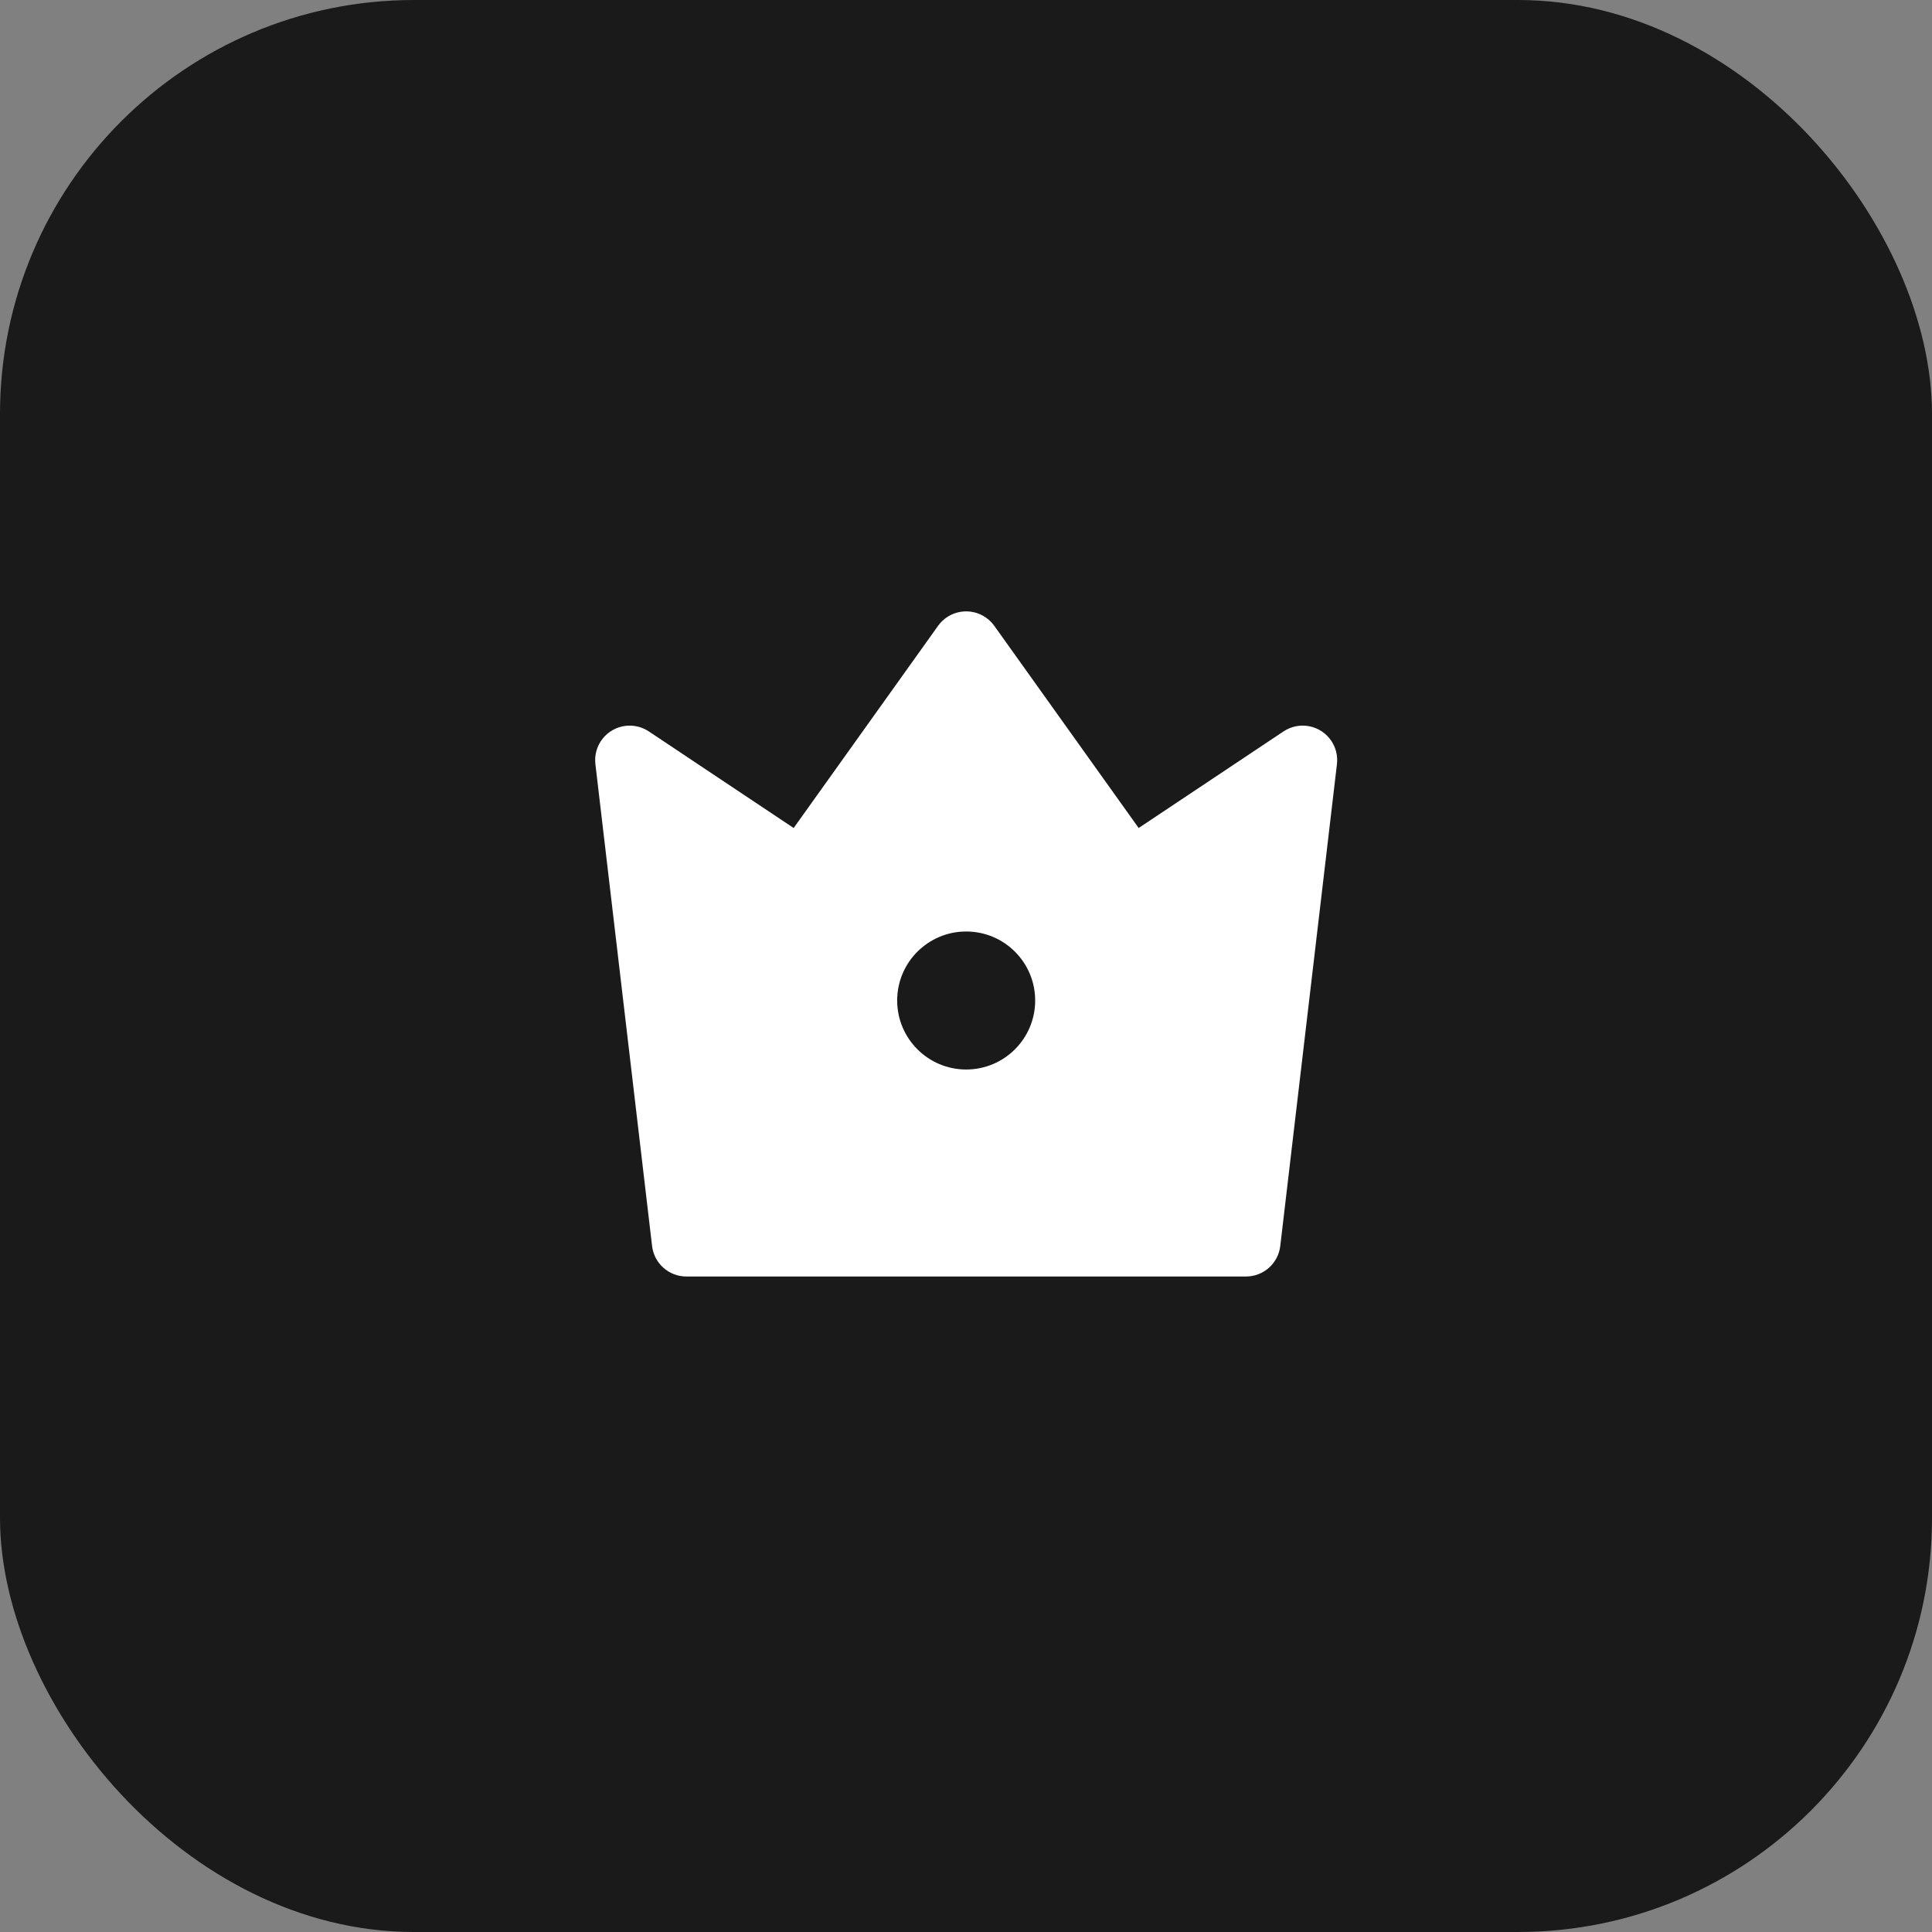
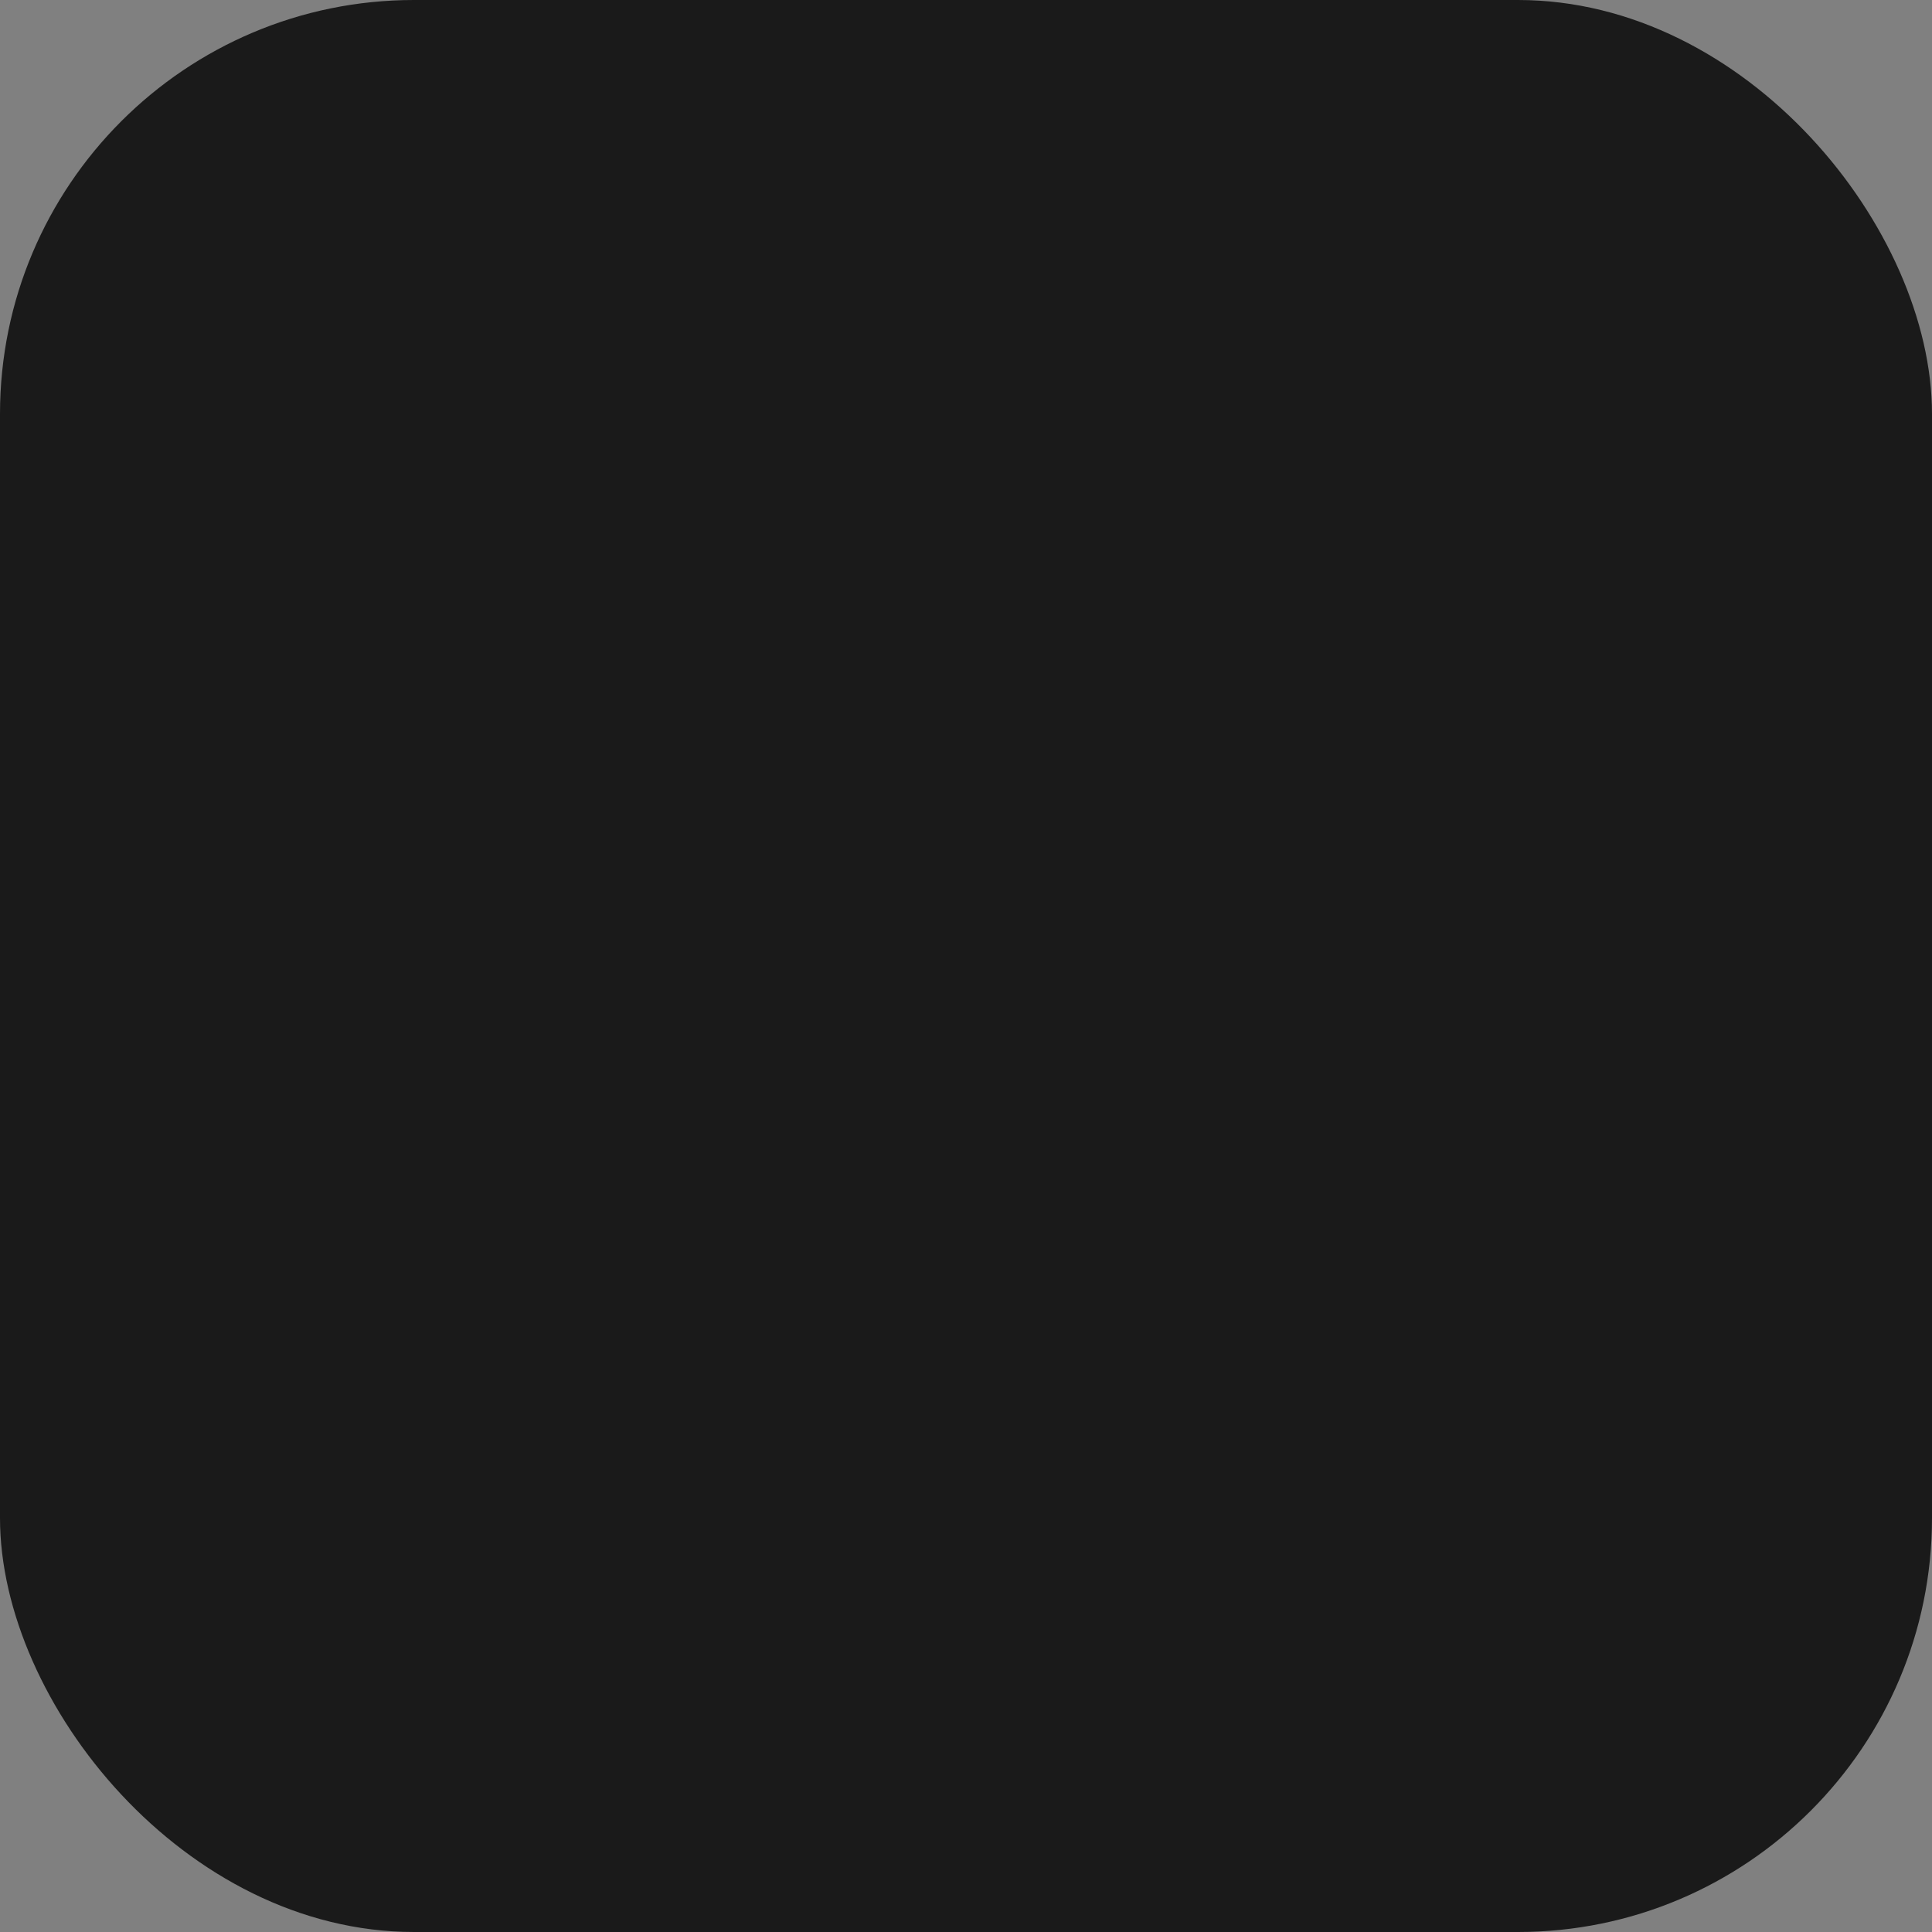
<svg xmlns="http://www.w3.org/2000/svg" width="56" height="56" viewBox="0 0 56 56" fill="none">
  <rect x="0" y="0" width="56" height="56" fill="#808080" stroke="none" />
  <rect width="56" height="56" rx="12" fill="#1A1A1A" />
-   <path d="M18.806 21.2L23.005 24L27.191 18.139C27.512 17.69 28.137 17.586 28.586 17.907C28.676 17.971 28.755 18.049 28.819 18.139L33.005 24L37.204 21.2C37.664 20.894 38.285 21.018 38.591 21.478C38.723 21.675 38.78 21.913 38.752 22.149L37.109 36.117C37.05 36.62 36.623 37 36.116 37H19.894C19.387 37 18.96 36.62 18.901 36.117L17.258 22.149C17.193 21.601 17.586 21.104 18.134 21.039C18.37 21.012 18.608 21.069 18.806 21.2ZM28.005 31C29.11 31 30.005 30.104 30.005 29C30.005 27.895 29.11 27 28.005 27C26.901 27 26.005 27.895 26.005 29C26.005 30.104 26.901 31 28.005 31Z" fill="white" />
</svg>